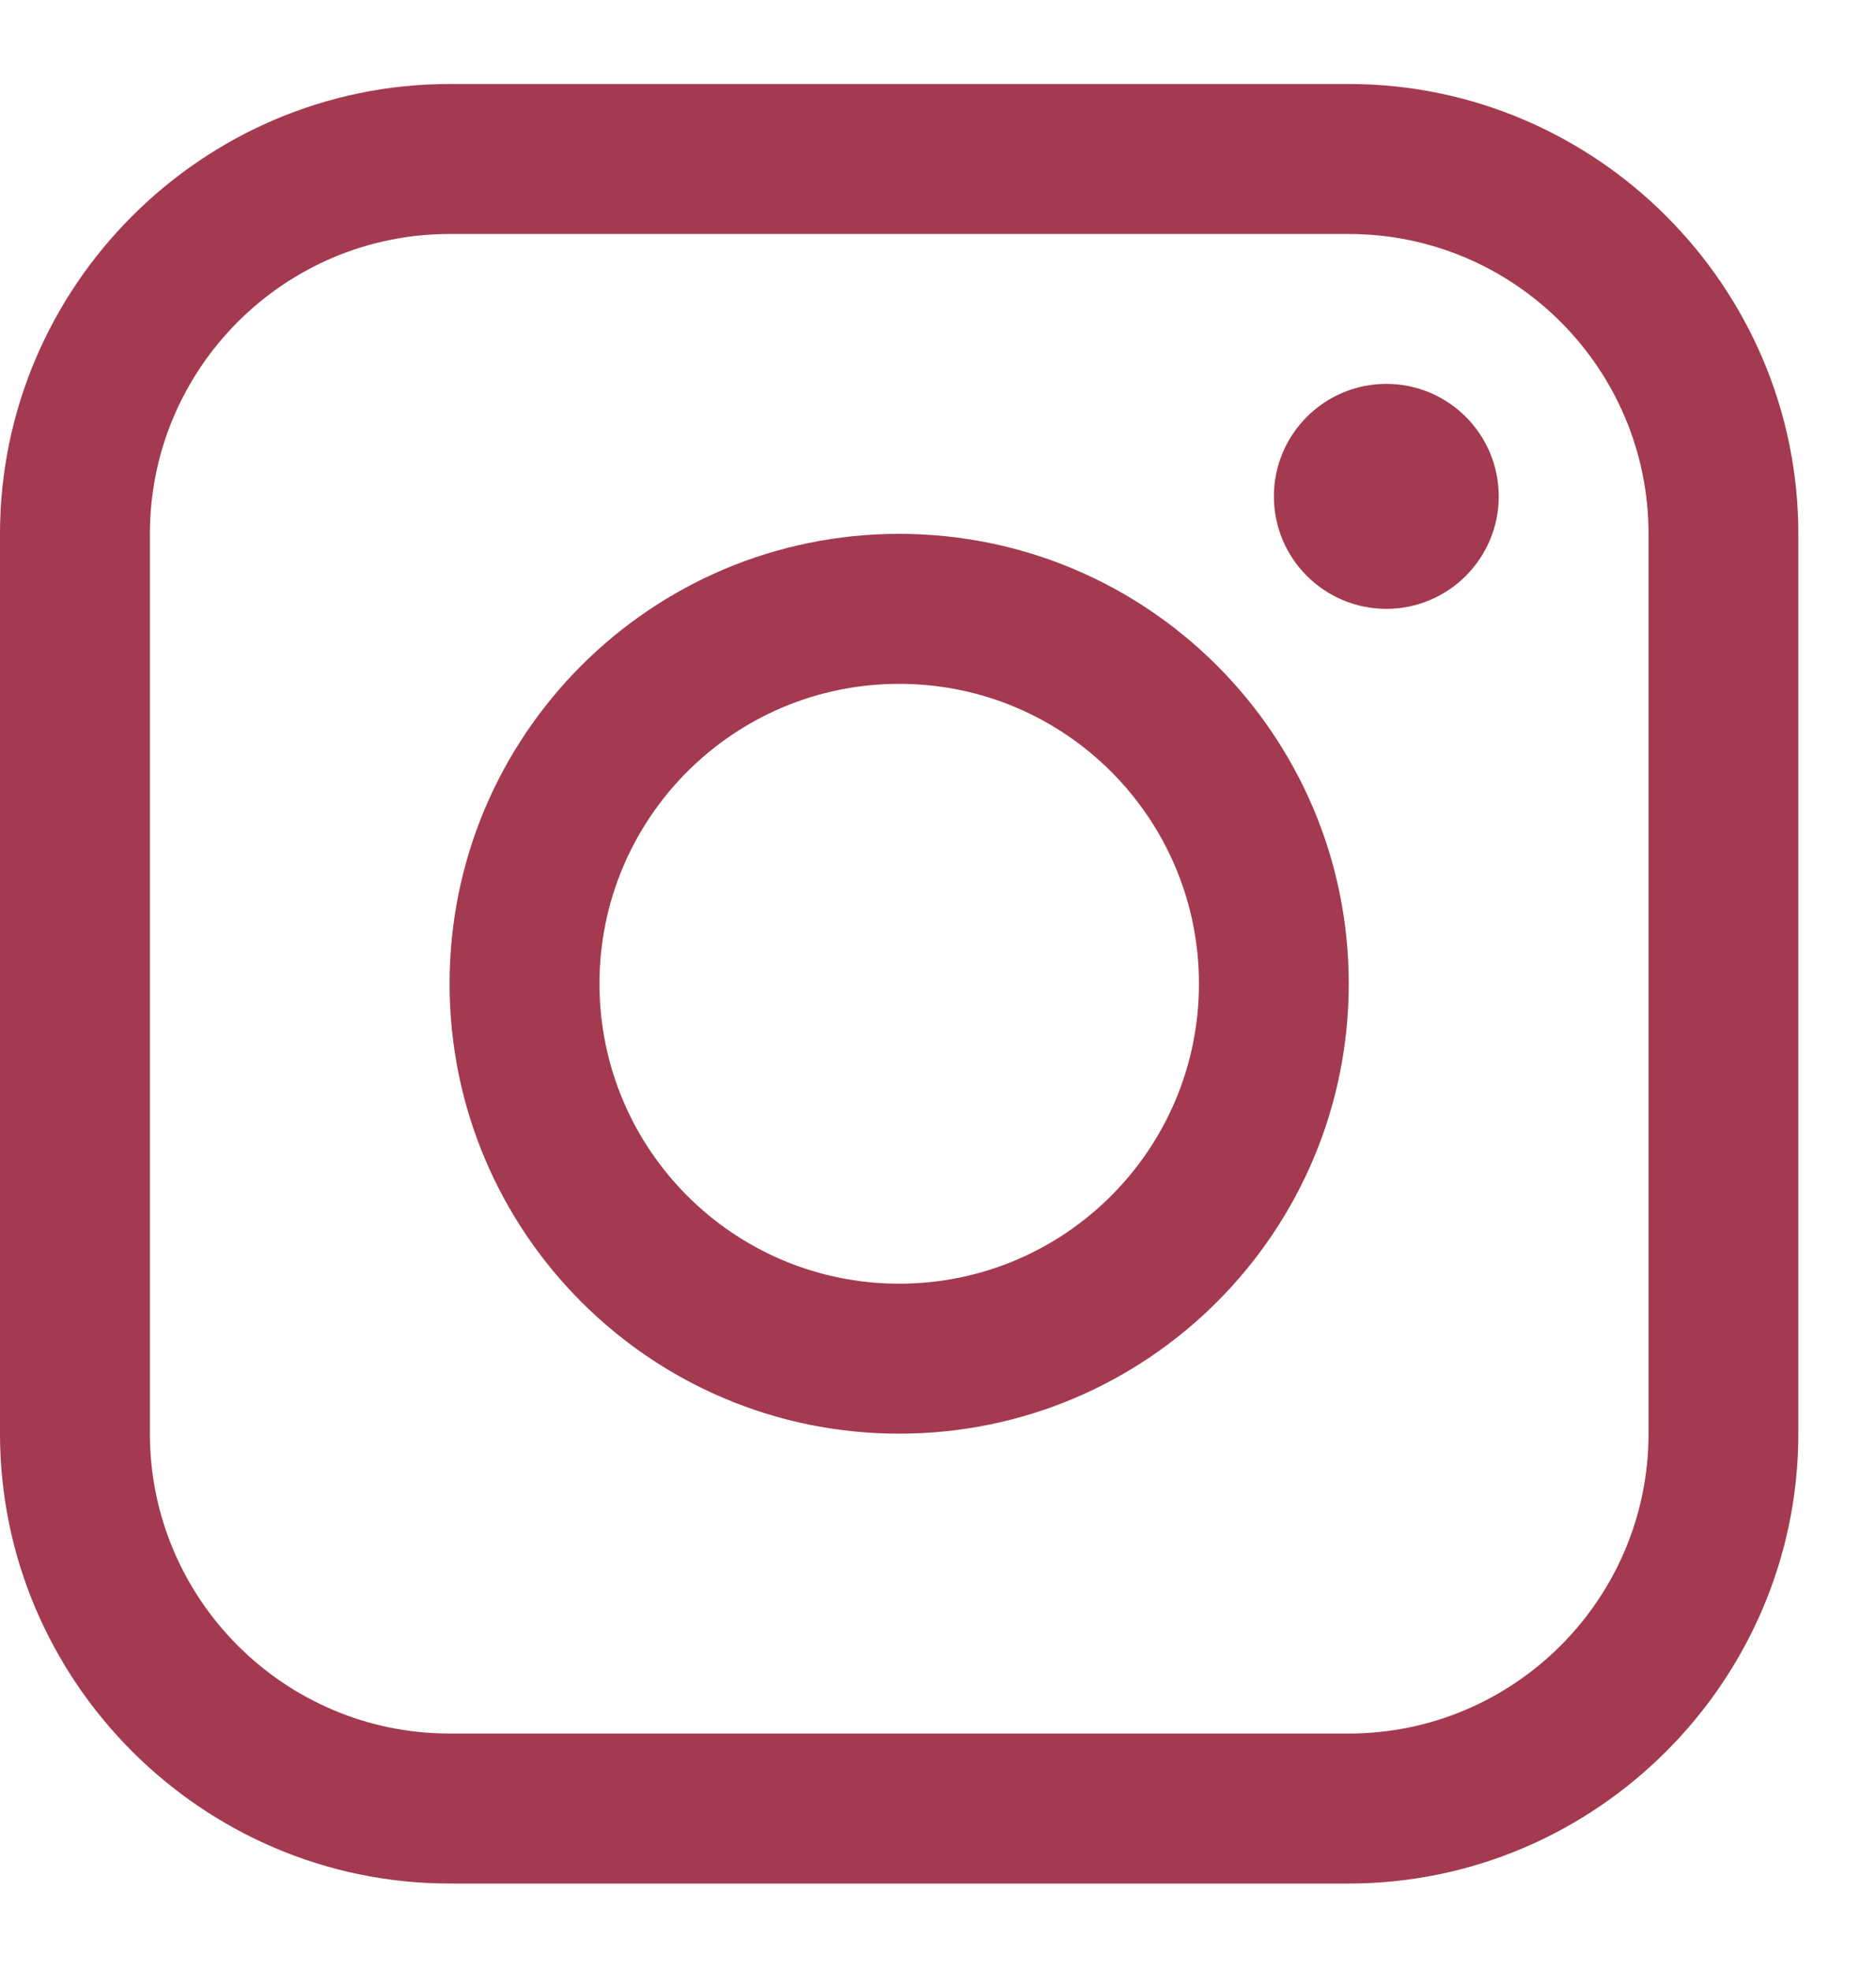
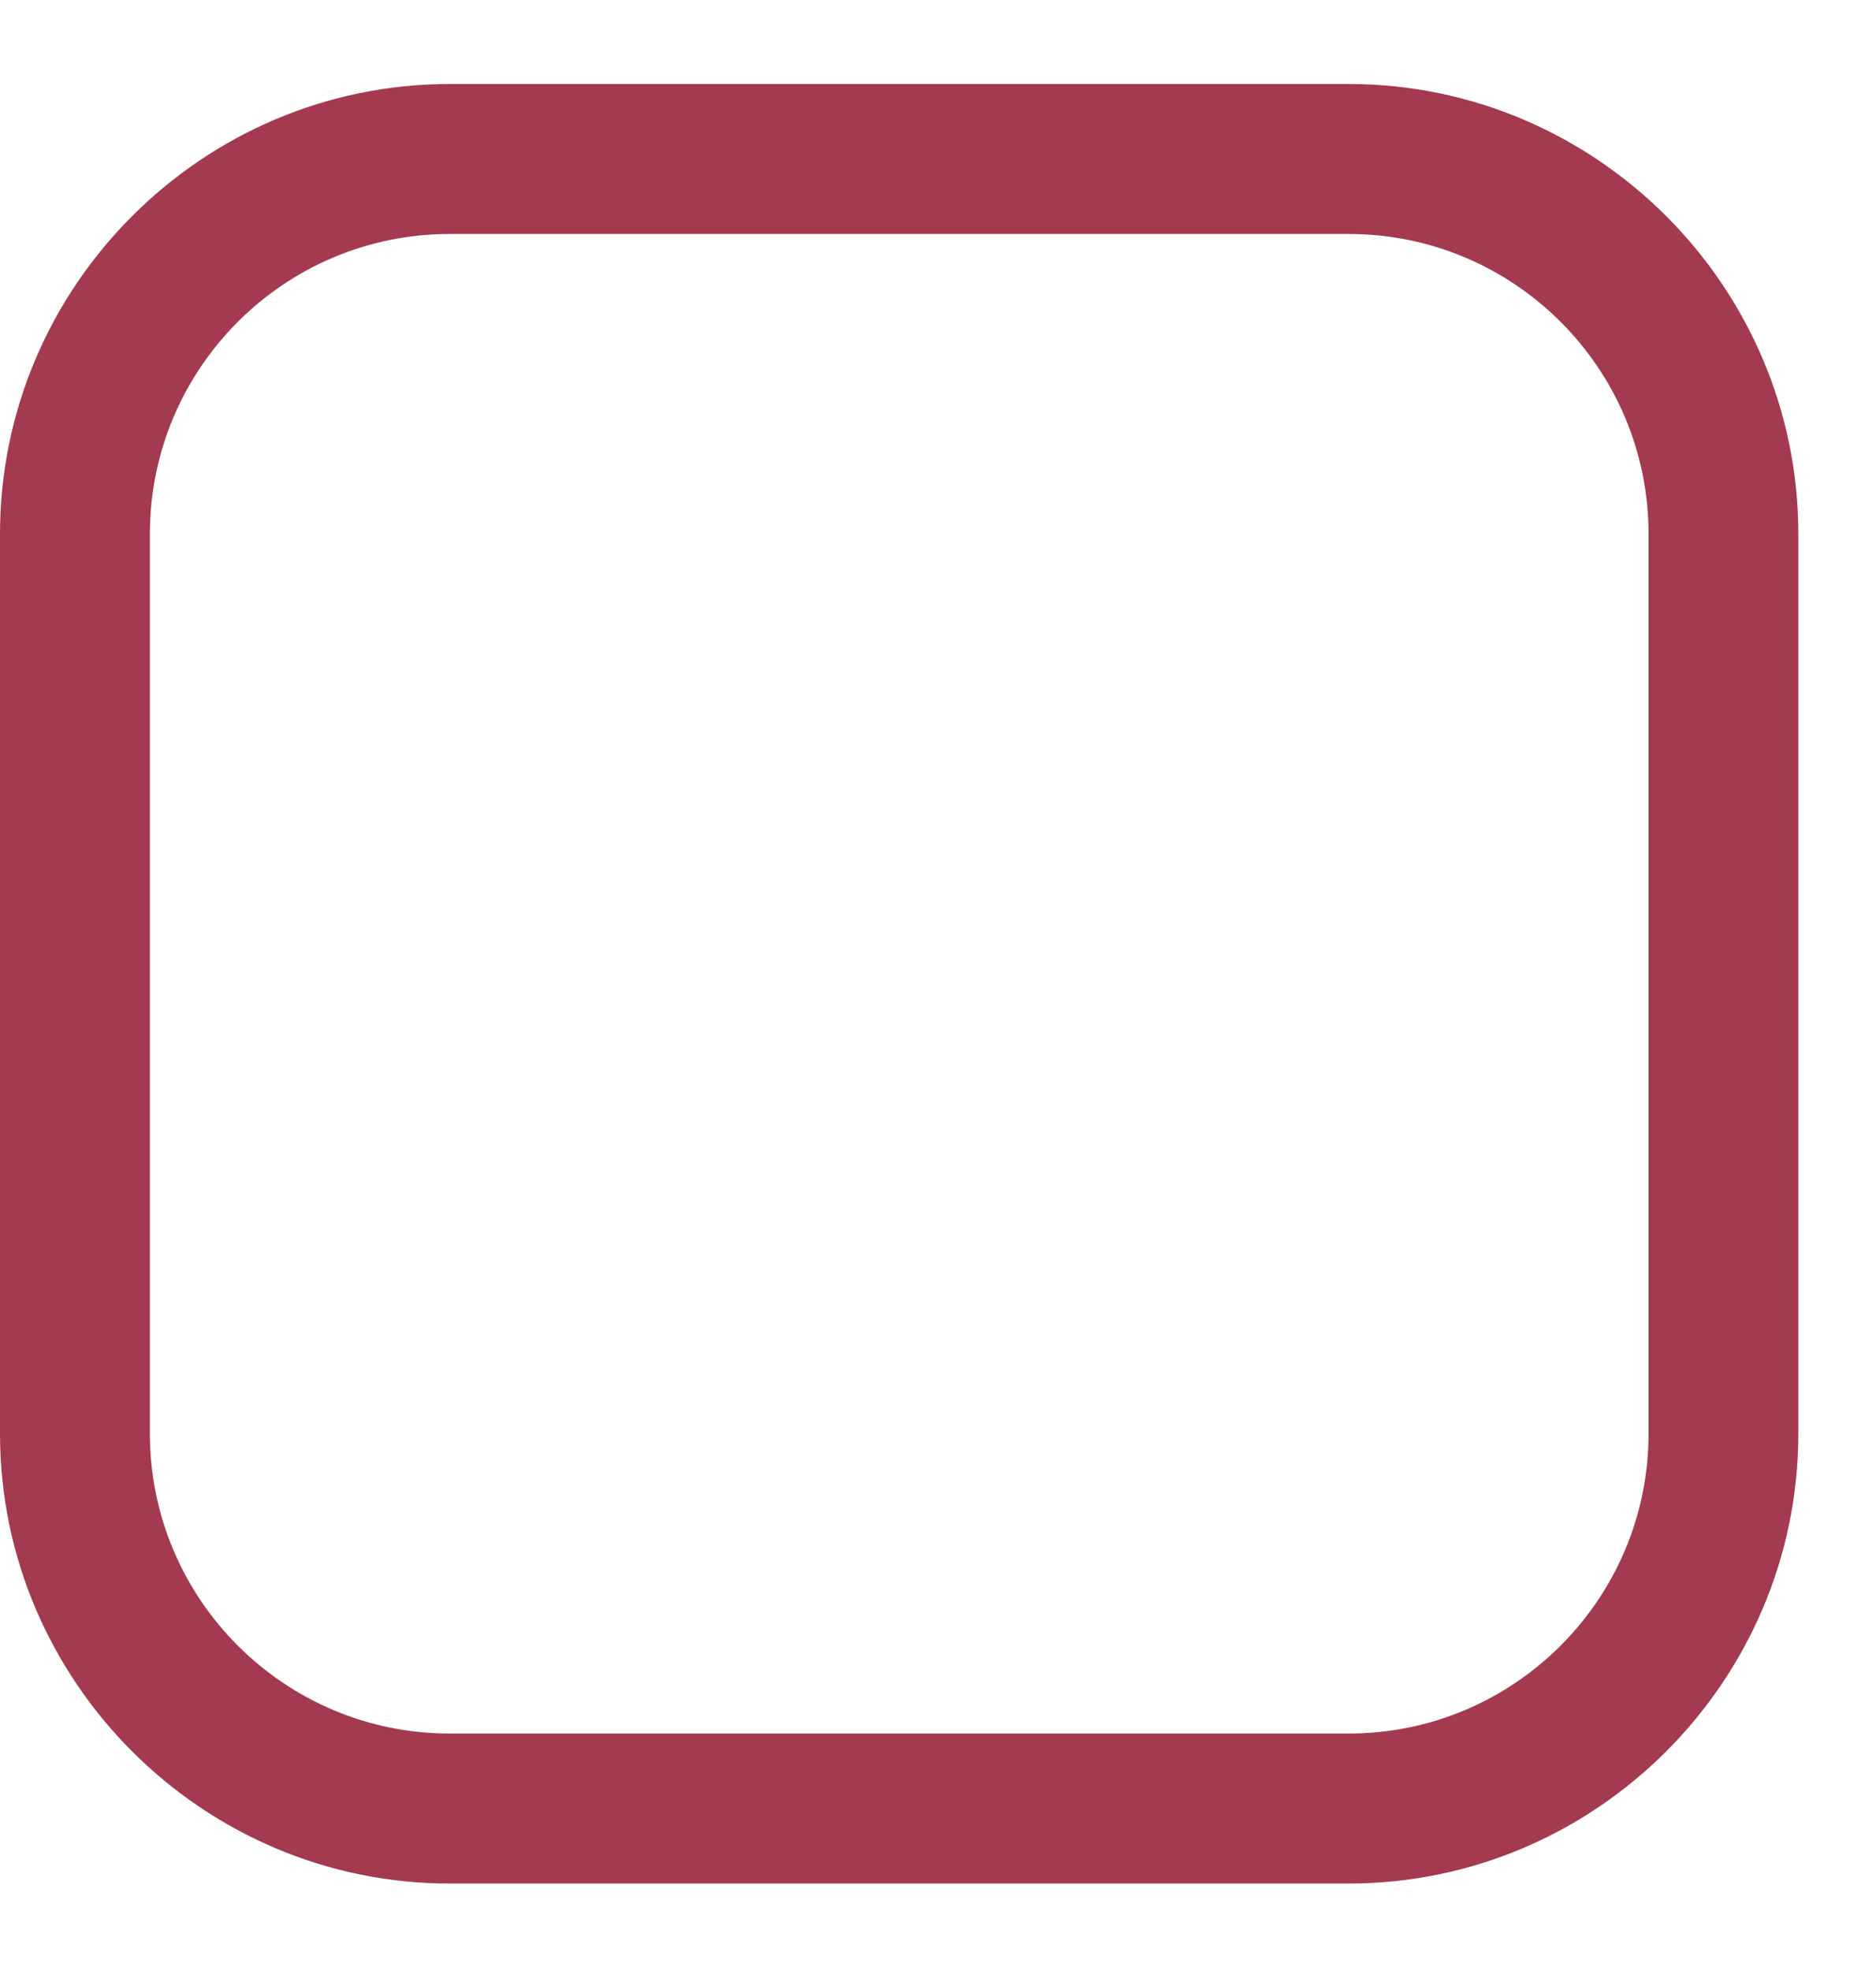
<svg xmlns="http://www.w3.org/2000/svg" width="20" height="21" viewBox="0 0 20 21" fill="none">
  <path d="M14.379 0.895L4.793 0.895C2.157 0.895 0 3.052 0 5.688L0 15.275C0 17.91 2.157 20.068 4.793 20.068H14.379C17.015 20.068 19.172 17.91 19.172 15.275V5.688C19.172 3.052 17.015 0.895 14.379 0.895ZM17.575 15.275C17.575 17.036 16.142 18.47 14.379 18.47H4.793C3.031 18.47 1.598 17.036 1.598 15.275L1.598 5.688C1.598 3.926 3.031 2.493 4.793 2.493H14.379C16.142 2.493 17.575 3.926 17.575 5.688V15.275Z" fill="#A43A4F" />
-   <path d="M14.78 6.487C15.441 6.487 15.978 5.95 15.978 5.289C15.978 4.627 15.441 4.09 14.78 4.09C14.118 4.09 13.581 4.627 13.581 5.289C13.581 5.95 14.118 6.487 14.78 6.487Z" fill="#A43A4F" />
-   <path d="M9.586 5.688C6.939 5.688 4.793 7.834 4.793 10.481C4.793 13.128 6.939 15.275 9.586 15.275C12.233 15.275 14.379 13.128 14.379 10.481C14.379 7.834 12.233 5.688 9.586 5.688ZM9.586 13.677C7.822 13.677 6.391 12.246 6.391 10.481C6.391 8.716 7.822 7.286 9.586 7.286C11.351 7.286 12.782 8.716 12.782 10.481C12.782 12.246 11.351 13.677 9.586 13.677Z" fill="#A43A4F" />
</svg>